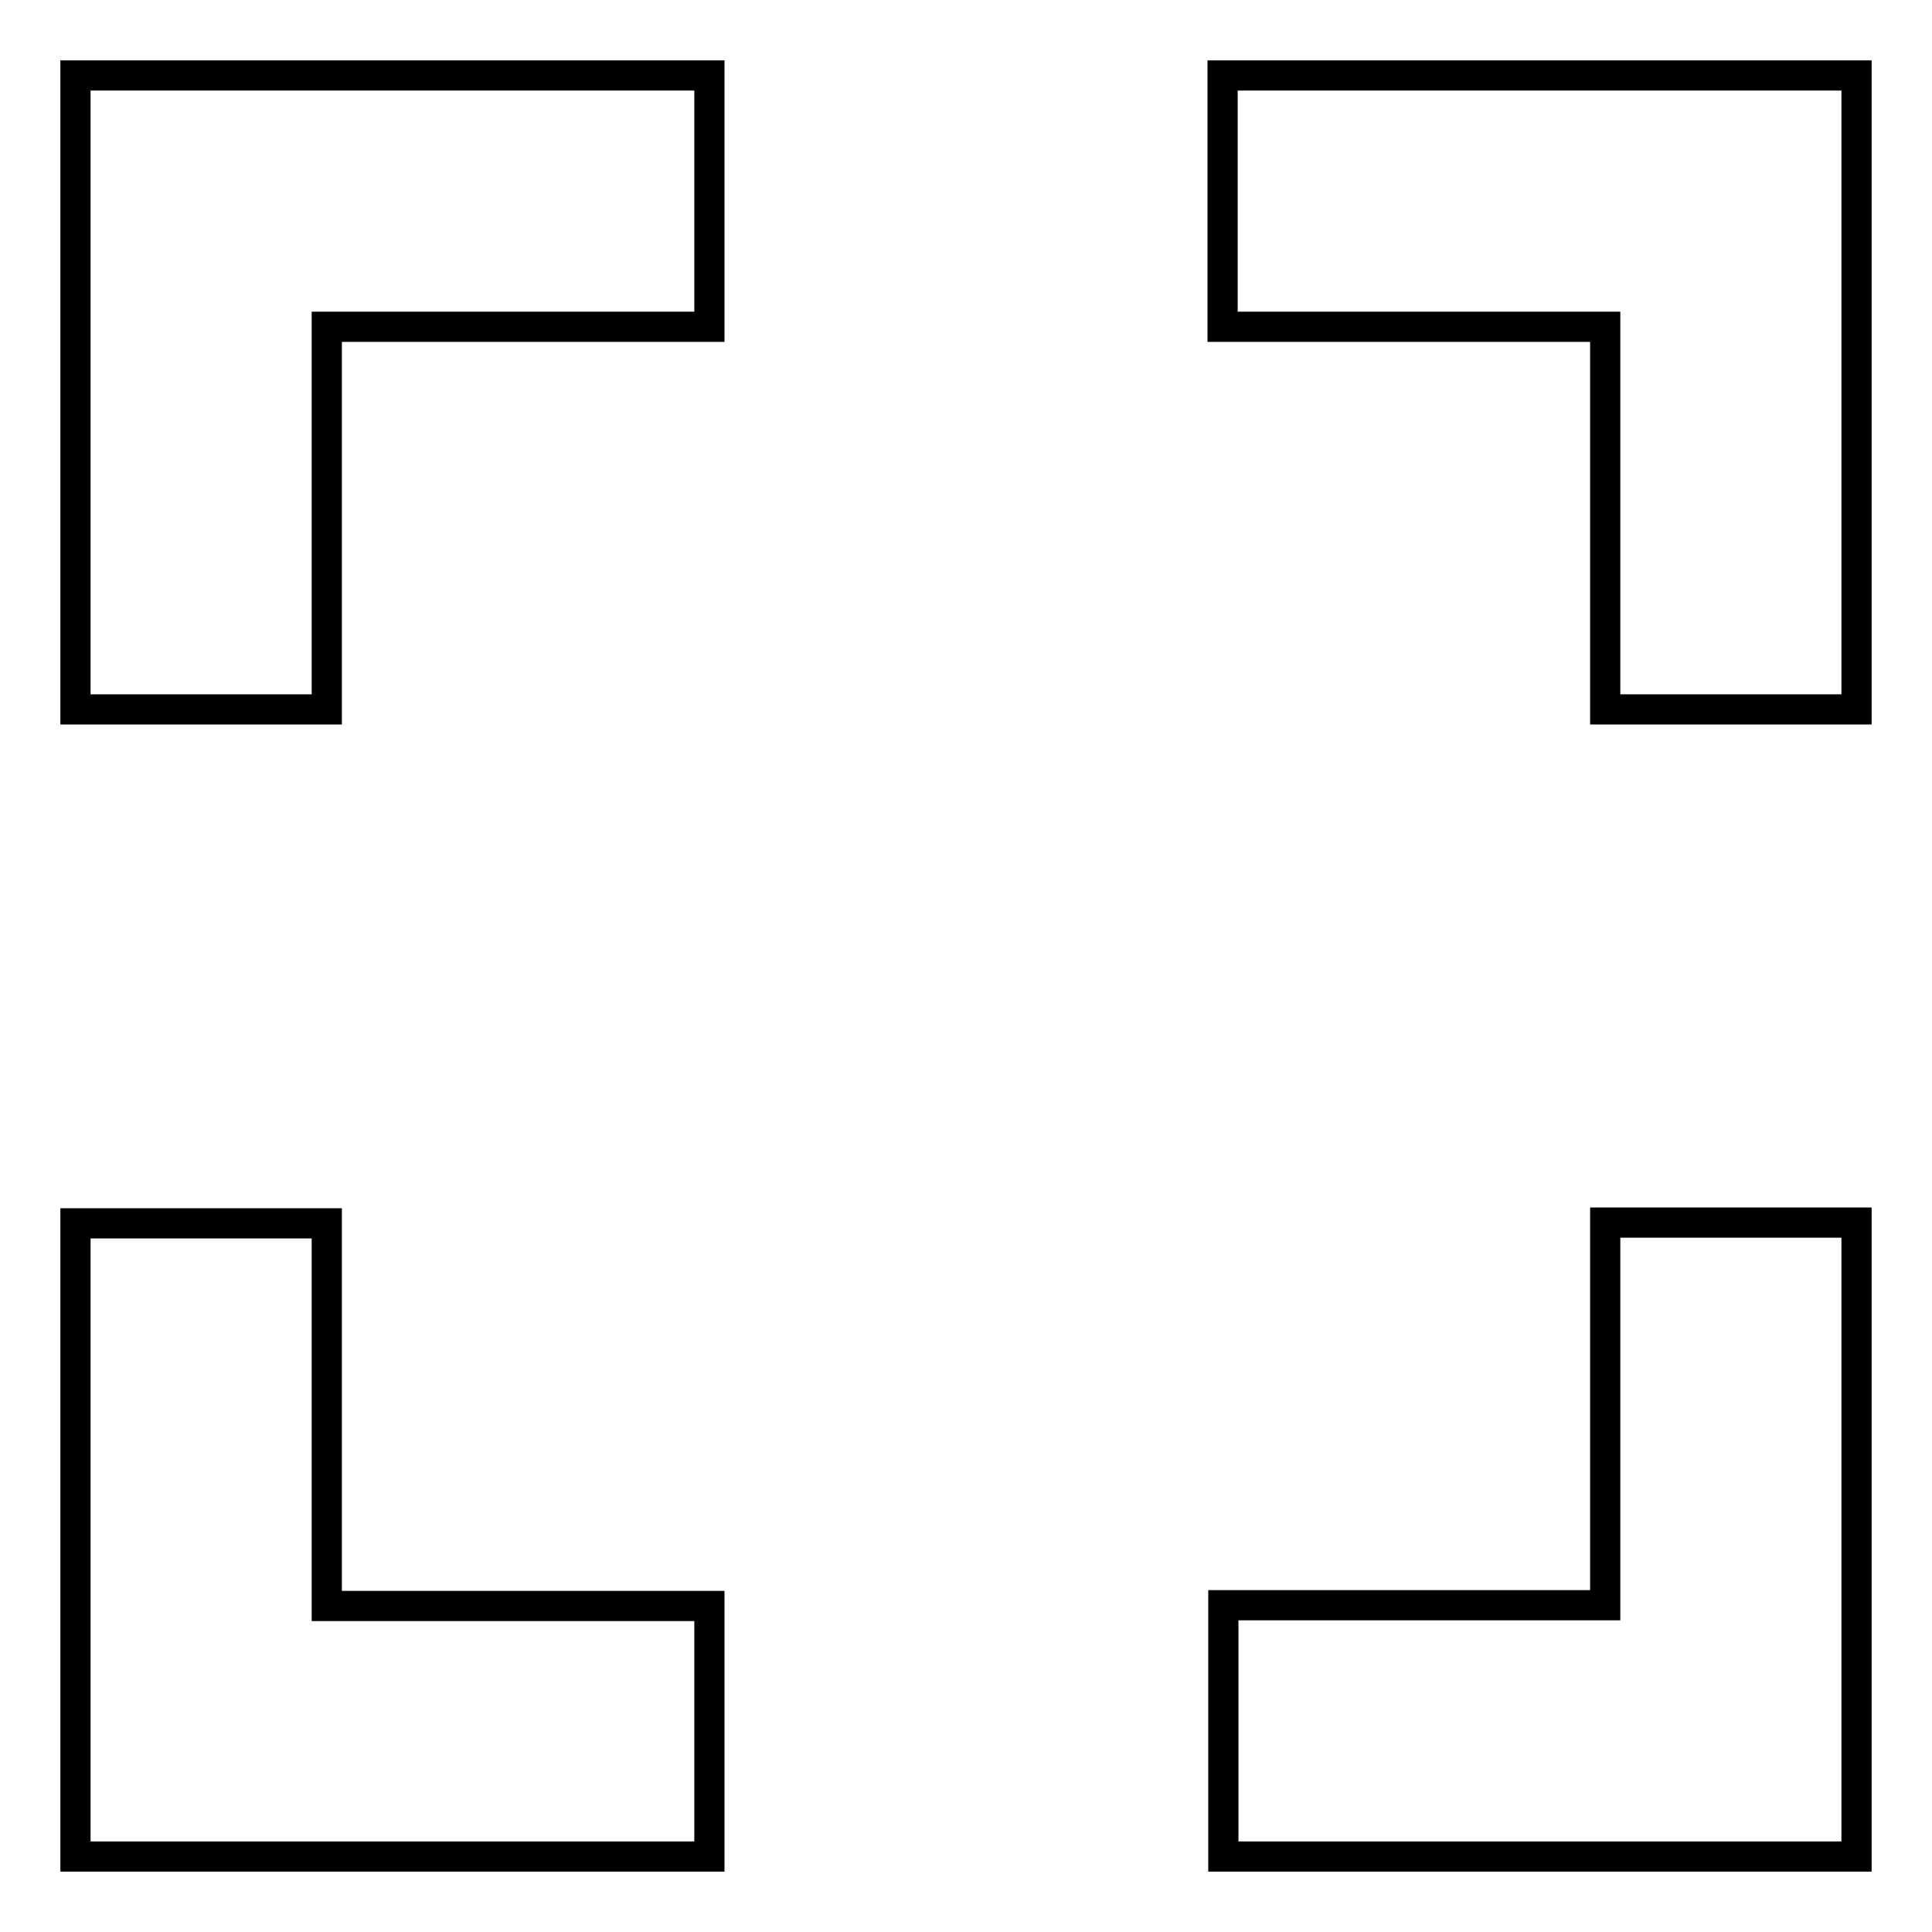
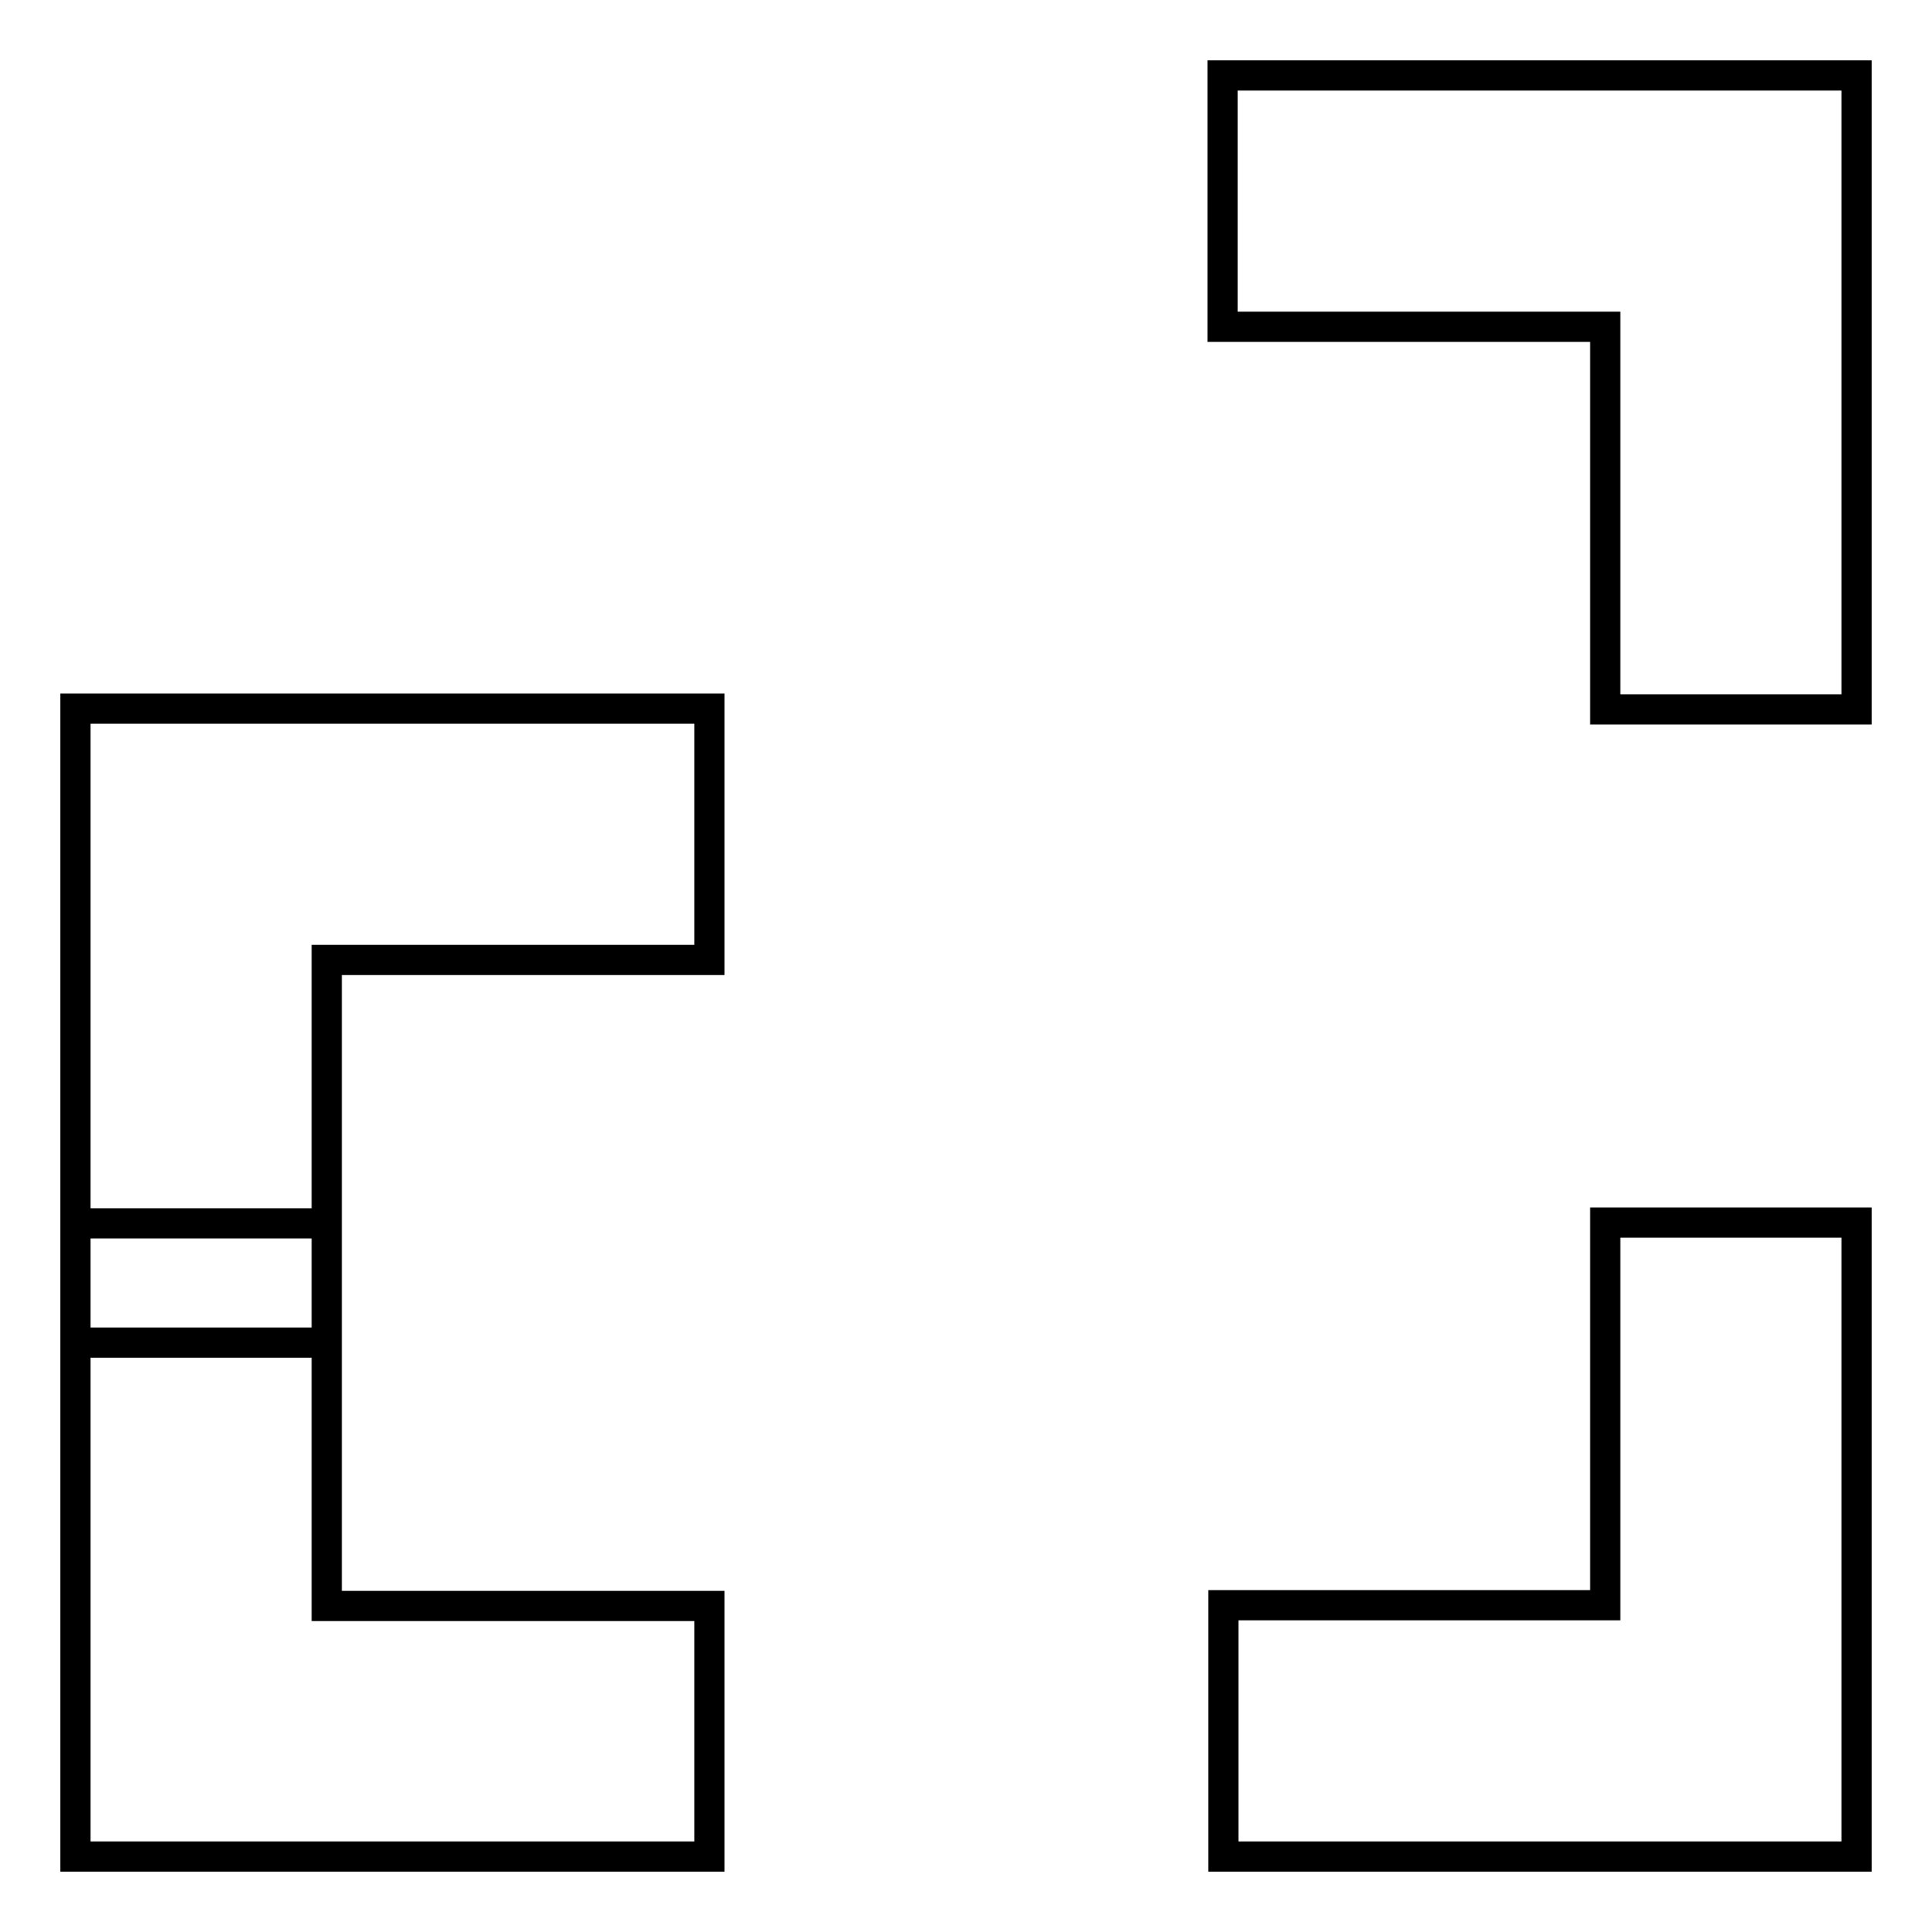
<svg xmlns="http://www.w3.org/2000/svg" version="1.1" x="0px" y="0px" viewBox="0 0 256 256" enable-background="new 0 0 256 256" xml:space="preserve">
  <g>
-     <path stroke-width="4" fill-opacity="0" stroke="#000000" d="M162.1,10H246V94h-33.3V43.3h-50.7V10z M212.7,212.7v-50.7H246V246h-83.9v-33.3H212.7z M10,93.9V10H94v33.3 H43.3v50.7H10z M43.3,162.1v50.7h50.7V246H10v-83.9H43.3z" />
+     <path stroke-width="4" fill-opacity="0" stroke="#000000" d="M162.1,10H246V94h-33.3V43.3h-50.7V10z M212.7,212.7v-50.7H246V246h-83.9v-33.3H212.7z M10,93.9H94v33.3 H43.3v50.7H10z M43.3,162.1v50.7h50.7V246H10v-83.9H43.3z" />
  </g>
</svg>